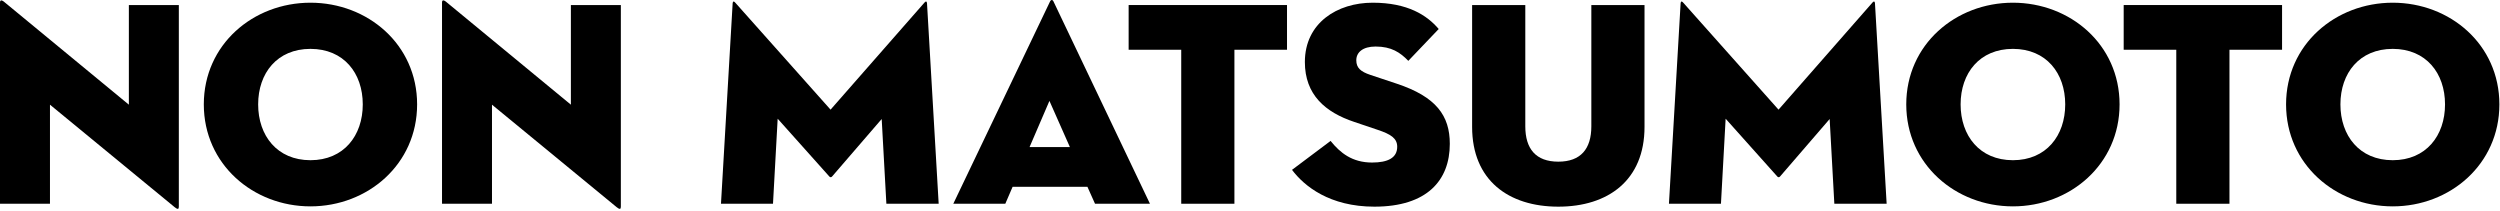
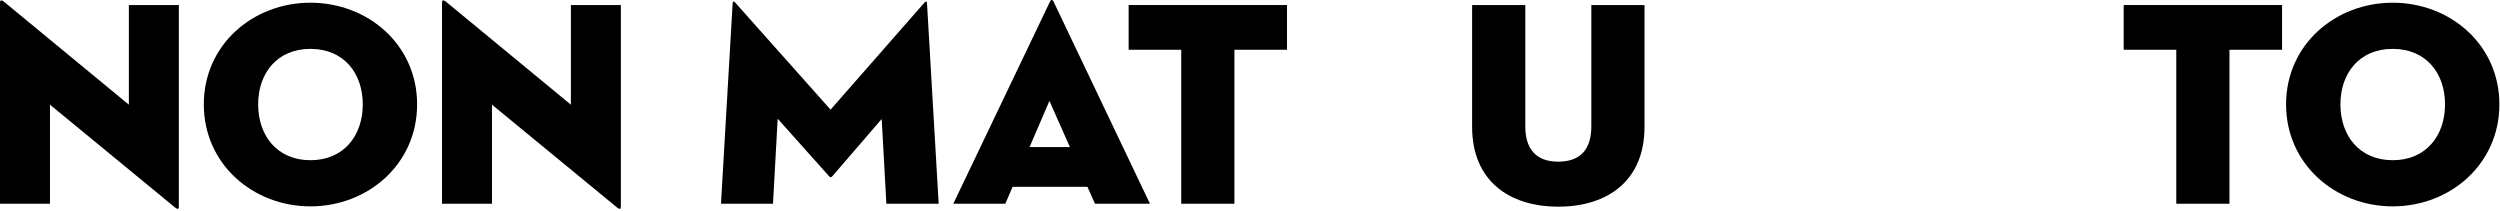
<svg xmlns="http://www.w3.org/2000/svg" fill="none" height="100%" overflow="visible" preserveAspectRatio="none" style="display: block;" viewBox="0 0 308 26" width="100%">
  <g id="non MATSUMOTO">
    <path d="M21.528 25.533L6.156 12.897V25.101H0V0.297C0 0.081 0.108 -0.099 0.504 0.225L15.876 12.897V0.621H22.032V25.461C22.032 25.749 21.924 25.857 21.528 25.533Z" fill="black" />
    <path d="M38.249 25.425C31.193 25.425 25.109 20.241 25.109 12.861C25.109 5.481 31.193 0.333 38.249 0.333C45.305 0.333 51.389 5.481 51.389 12.861C51.389 20.241 45.305 25.425 38.249 25.425ZM38.249 19.737C42.353 19.737 44.693 16.713 44.693 12.861C44.693 9.009 42.353 6.021 38.249 6.021C34.145 6.021 31.805 9.009 31.805 12.861C31.805 16.713 34.145 19.737 38.249 19.737Z" fill="black" />
    <path d="M75.985 25.533L60.613 12.897V25.101H54.457V0.297C54.457 0.081 54.565 -0.099 54.961 0.225L70.333 12.897V0.621H76.489V25.461C76.489 25.749 76.381 25.857 75.985 25.533Z" fill="black" />
    <path d="M88.825 25.101L90.265 0.369C90.301 0.117 90.445 0.153 90.589 0.333L102.325 13.509L113.881 0.333C114.025 0.153 114.169 0.117 114.205 0.369L115.645 25.101H109.201L108.625 14.661L102.505 21.753C102.397 21.861 102.289 21.861 102.181 21.753L95.809 14.625L95.233 25.101H88.825Z" fill="black" />
    <path d="M124.754 23.013L123.854 25.101H117.446L129.362 0.189C129.47 -0.063 129.686 -0.063 129.794 0.189L141.674 25.101H134.906L133.97 23.013H124.754ZM131.81 18.117L129.29 12.429L126.842 18.117H131.81Z" fill="black" />
    <path d="M145.528 25.101V6.129H139.048V0.621H158.56V6.129H152.08V25.101H145.528Z" fill="black" />
-     <path d="M169.328 25.461C163.82 25.461 160.688 22.941 159.176 20.925L163.928 17.361C165.116 18.837 166.592 20.025 169.04 20.025C170.984 20.025 172.136 19.449 172.136 18.081C172.136 17.037 171.344 16.533 169.724 15.993L166.844 15.021C163.28 13.833 160.76 11.673 160.76 7.641C160.76 2.817 164.756 0.333 169.112 0.333C173.432 0.333 175.808 1.881 177.248 3.573L173.504 7.497C172.496 6.453 171.416 5.733 169.472 5.733C167.888 5.733 167.096 6.453 167.096 7.425C167.096 8.361 167.636 8.829 168.824 9.225L172.064 10.305C176.96 11.925 178.616 14.265 178.616 17.721C178.616 22.221 175.808 25.461 169.328 25.461Z" fill="black" />
    <path d="M191.985 25.461C185.865 25.461 181.365 22.221 181.365 15.633V0.621H187.917V15.561C187.917 18.333 189.213 19.917 191.985 19.917C194.757 19.917 196.053 18.333 196.053 15.561V0.621H202.605V15.633C202.605 22.221 198.105 25.461 191.985 25.461Z" fill="black" />
-     <path d="M205.614 25.101L207.054 0.369C207.09 0.117 207.234 0.153 207.378 0.333L219.114 13.509L230.67 0.333C230.814 0.153 230.958 0.117 230.994 0.369L232.434 25.101H225.99L225.414 14.661L219.294 21.753C219.186 21.861 219.078 21.861 218.97 21.753L212.598 14.625L212.022 25.101H205.614Z" fill="black" />
-     <path d="M247.991 25.425C240.935 25.425 234.851 20.241 234.851 12.861C234.851 5.481 240.935 0.333 247.991 0.333C255.047 0.333 261.131 5.481 261.131 12.861C261.131 20.241 255.047 25.425 247.991 25.425ZM247.991 19.737C252.095 19.737 254.435 16.713 254.435 12.861C254.435 9.009 252.095 6.021 247.991 6.021C243.887 6.021 241.547 9.009 241.547 12.861C241.547 16.713 243.887 19.737 247.991 19.737Z" fill="black" />
    <path d="M268.118 25.101V6.129H261.638V0.621H281.15V6.129H274.67V25.101H268.118Z" fill="black" />
    <path d="M294.784 25.425C287.728 25.425 281.644 20.241 281.644 12.861C281.644 5.481 287.728 0.333 294.784 0.333C301.84 0.333 307.924 5.481 307.924 12.861C307.924 20.241 301.84 25.425 294.784 25.425ZM294.784 19.737C298.888 19.737 301.228 16.713 301.228 12.861C301.228 9.009 298.888 6.021 294.784 6.021C290.68 6.021 288.34 9.009 288.34 12.861C288.34 16.713 290.68 19.737 294.784 19.737Z" fill="black" />
  </g>
</svg>